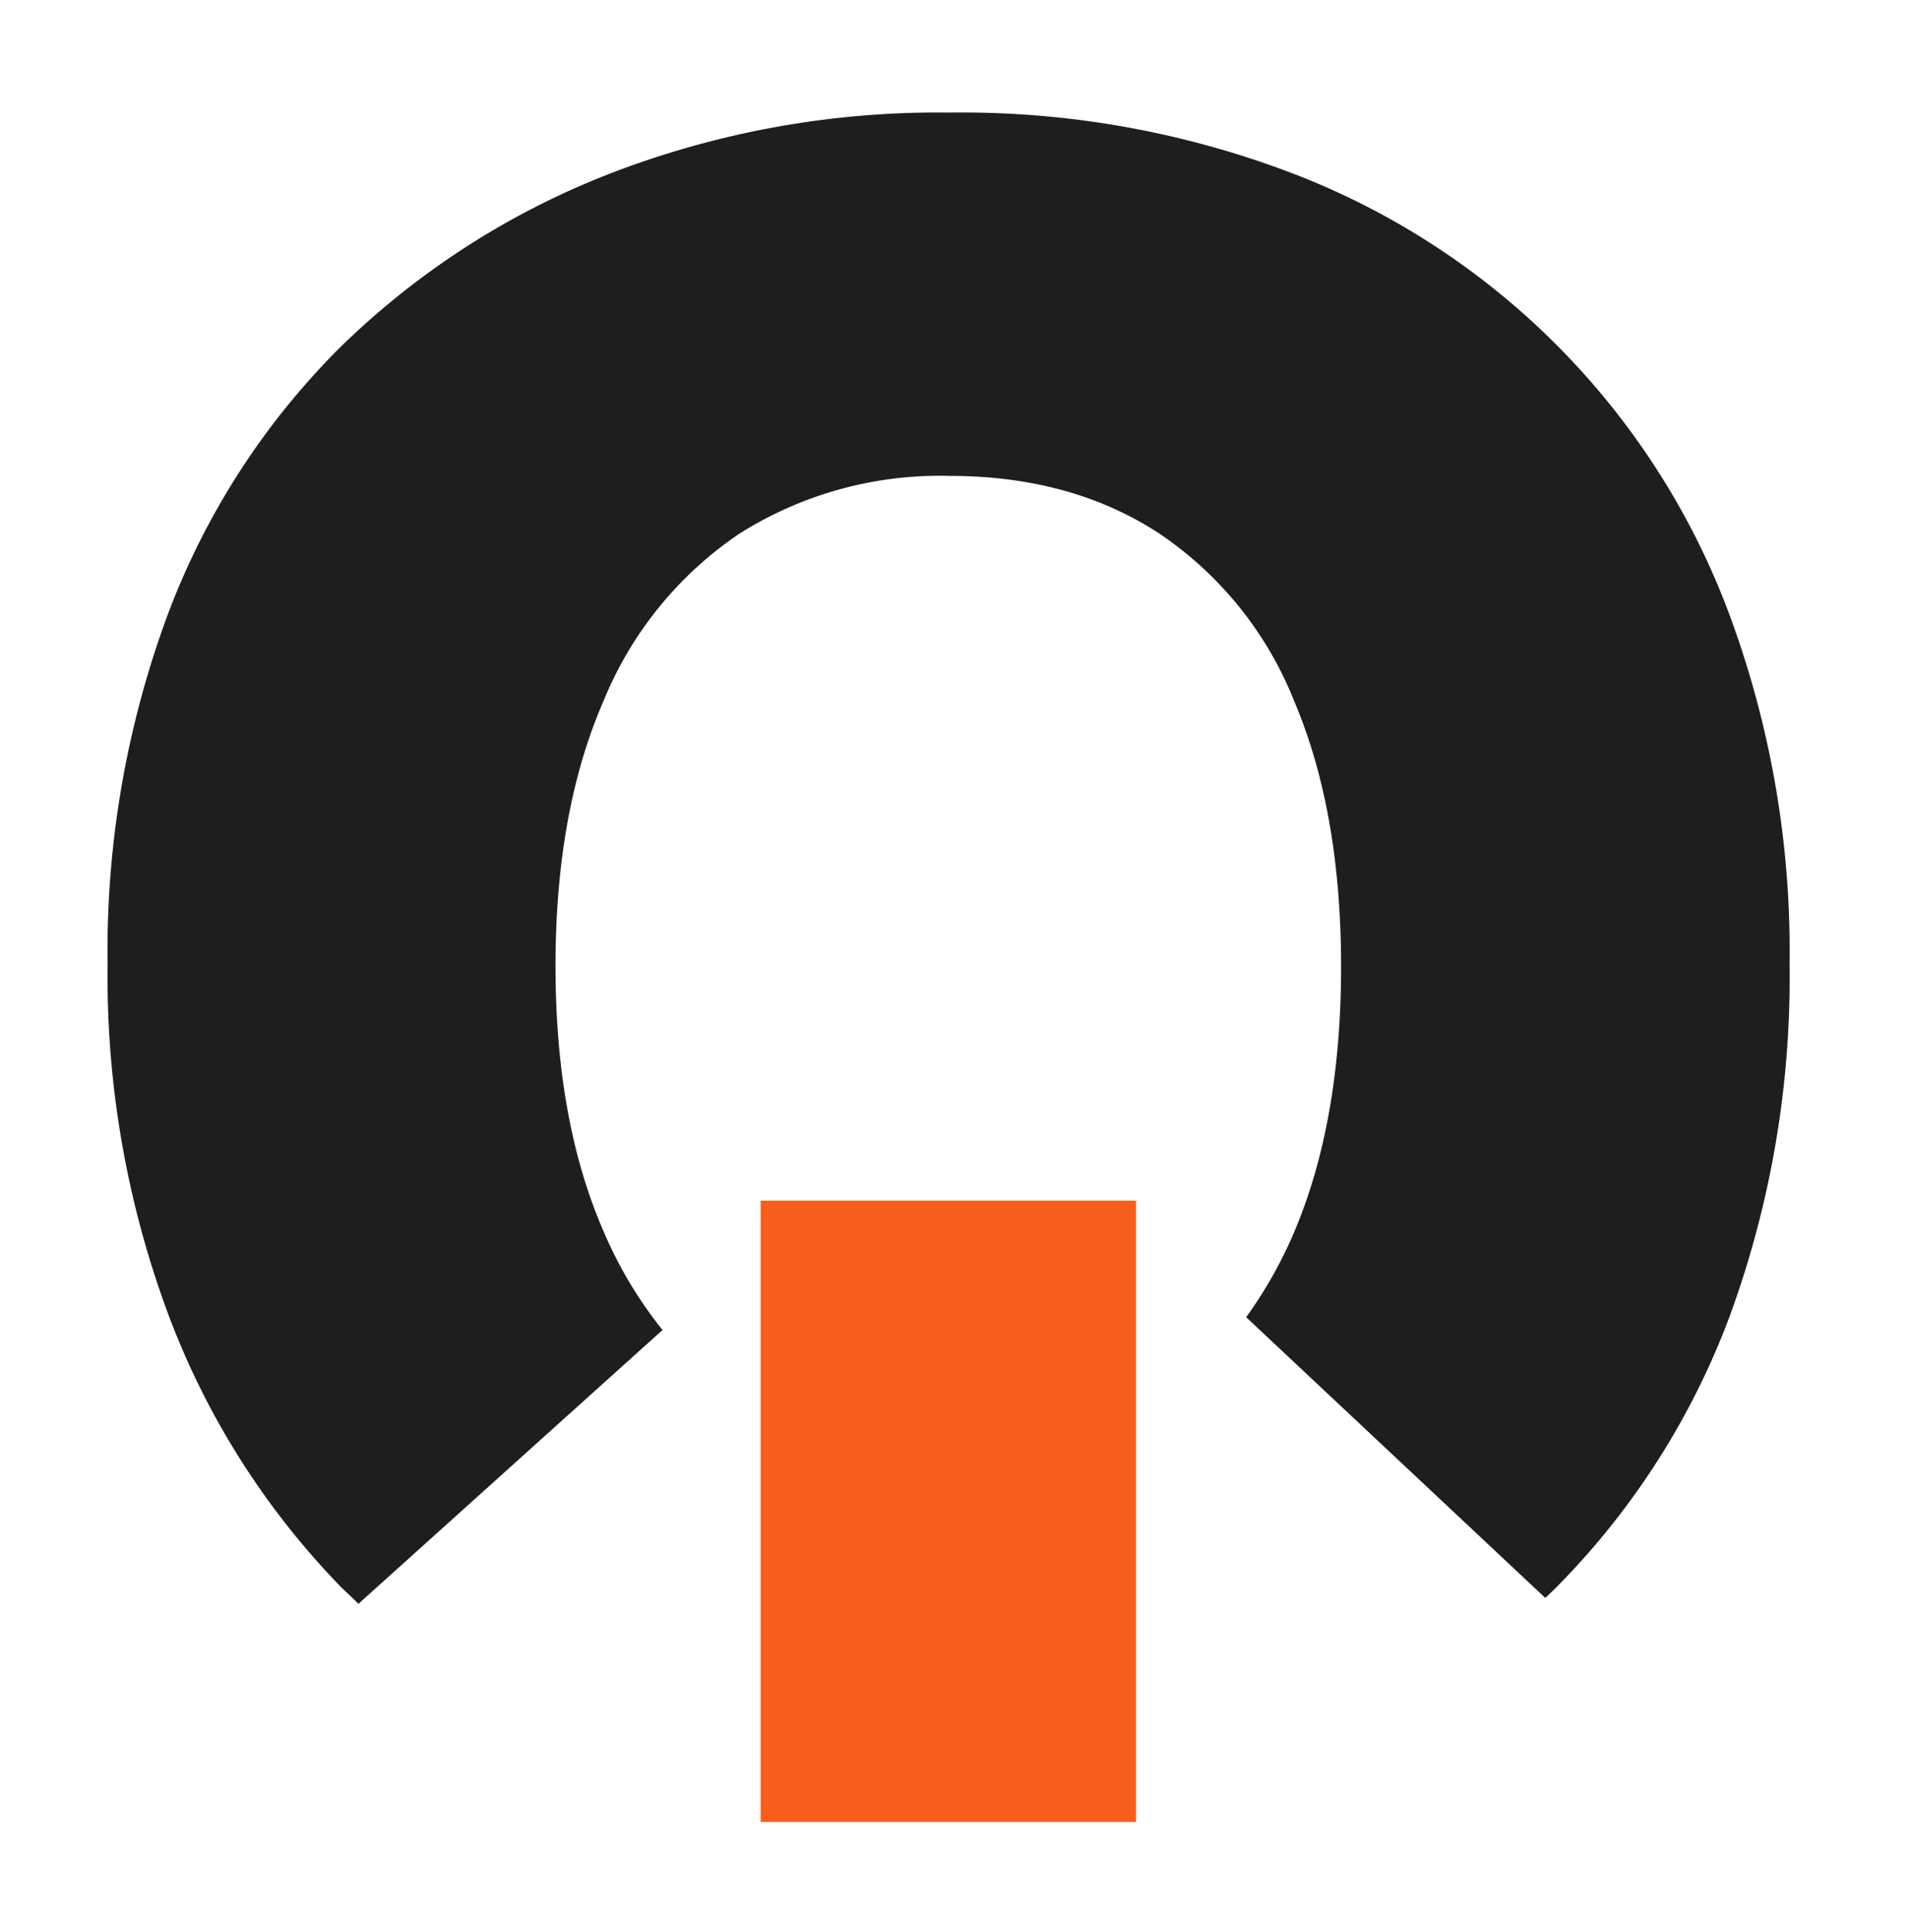
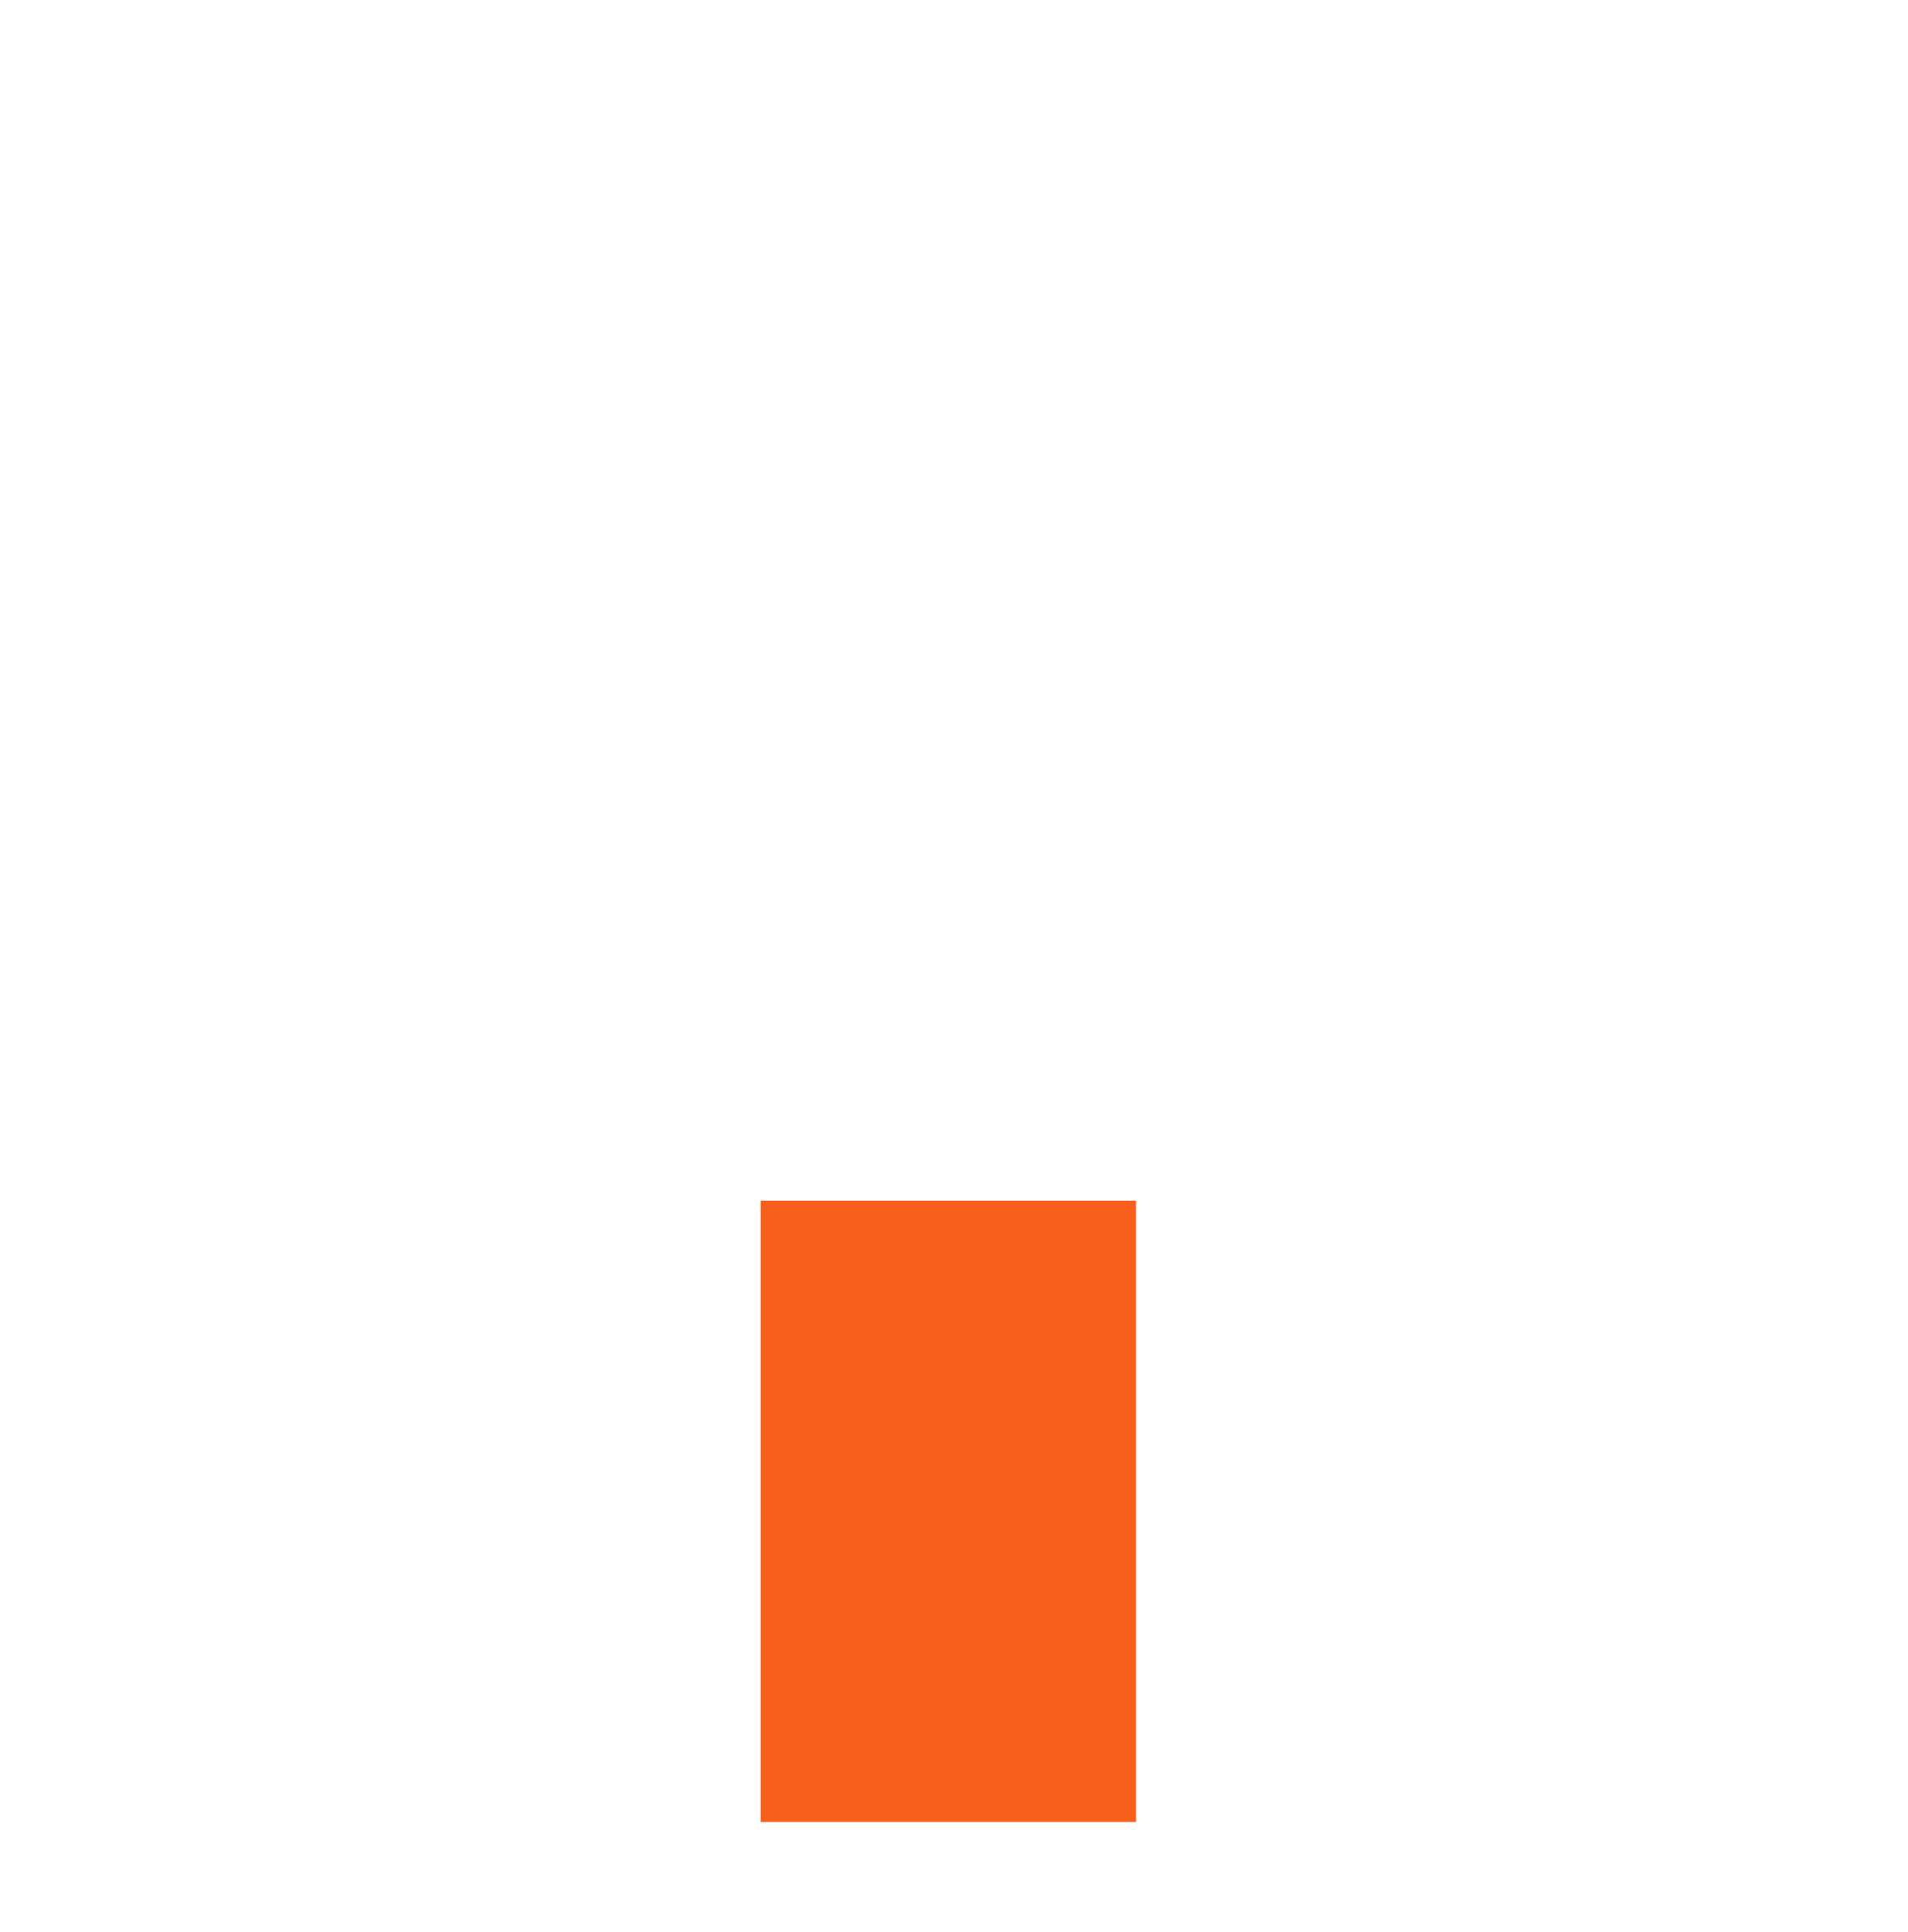
<svg xmlns="http://www.w3.org/2000/svg" id="Layer_1" data-name="Layer 1" viewBox="0 0 165.45 167.49">
  <defs>
    <style>.cls-1{fill:#1e1e1e;}.cls-2{fill:#f85f1d;}</style>
  </defs>
-   <path class="cls-1" d="M52.34,106.76q-4.17-9.56-4.17-23t4.17-23A32.1,32.1,0,0,1,64.13,46.26a32.55,32.55,0,0,1,18.2-5q10.58,0,18.2,5a31.56,31.56,0,0,1,11.7,14.54q4.06,9.56,4.06,23t-4.06,23a37.92,37.92,0,0,1-4.17,7.4L134,138.54c.37-.36.75-.71,1.11-1.08A66.3,66.3,0,0,0,150,114.08a85.33,85.33,0,0,0,5.18-30.5A83.89,83.89,0,0,0,150,53.38,65.35,65.35,0,0,0,112,15,80.44,80.44,0,0,0,82.33,9.76a78.85,78.85,0,0,0-29.69,5.39,69.27,69.27,0,0,0-23.18,15A64.79,64.79,0,0,0,14.51,53.38a83.89,83.89,0,0,0-5.18,30.2A84.06,84.06,0,0,0,14.61,114a68.1,68.1,0,0,0,14.85,23.48c.53.54,1.07,1,1.62,1.57l26.37-23.74A36.35,36.35,0,0,1,52.34,106.76Z" />
  <rect class="cls-2" x="65.96" y="104.1" width="32.55" height="53.86" />
</svg>